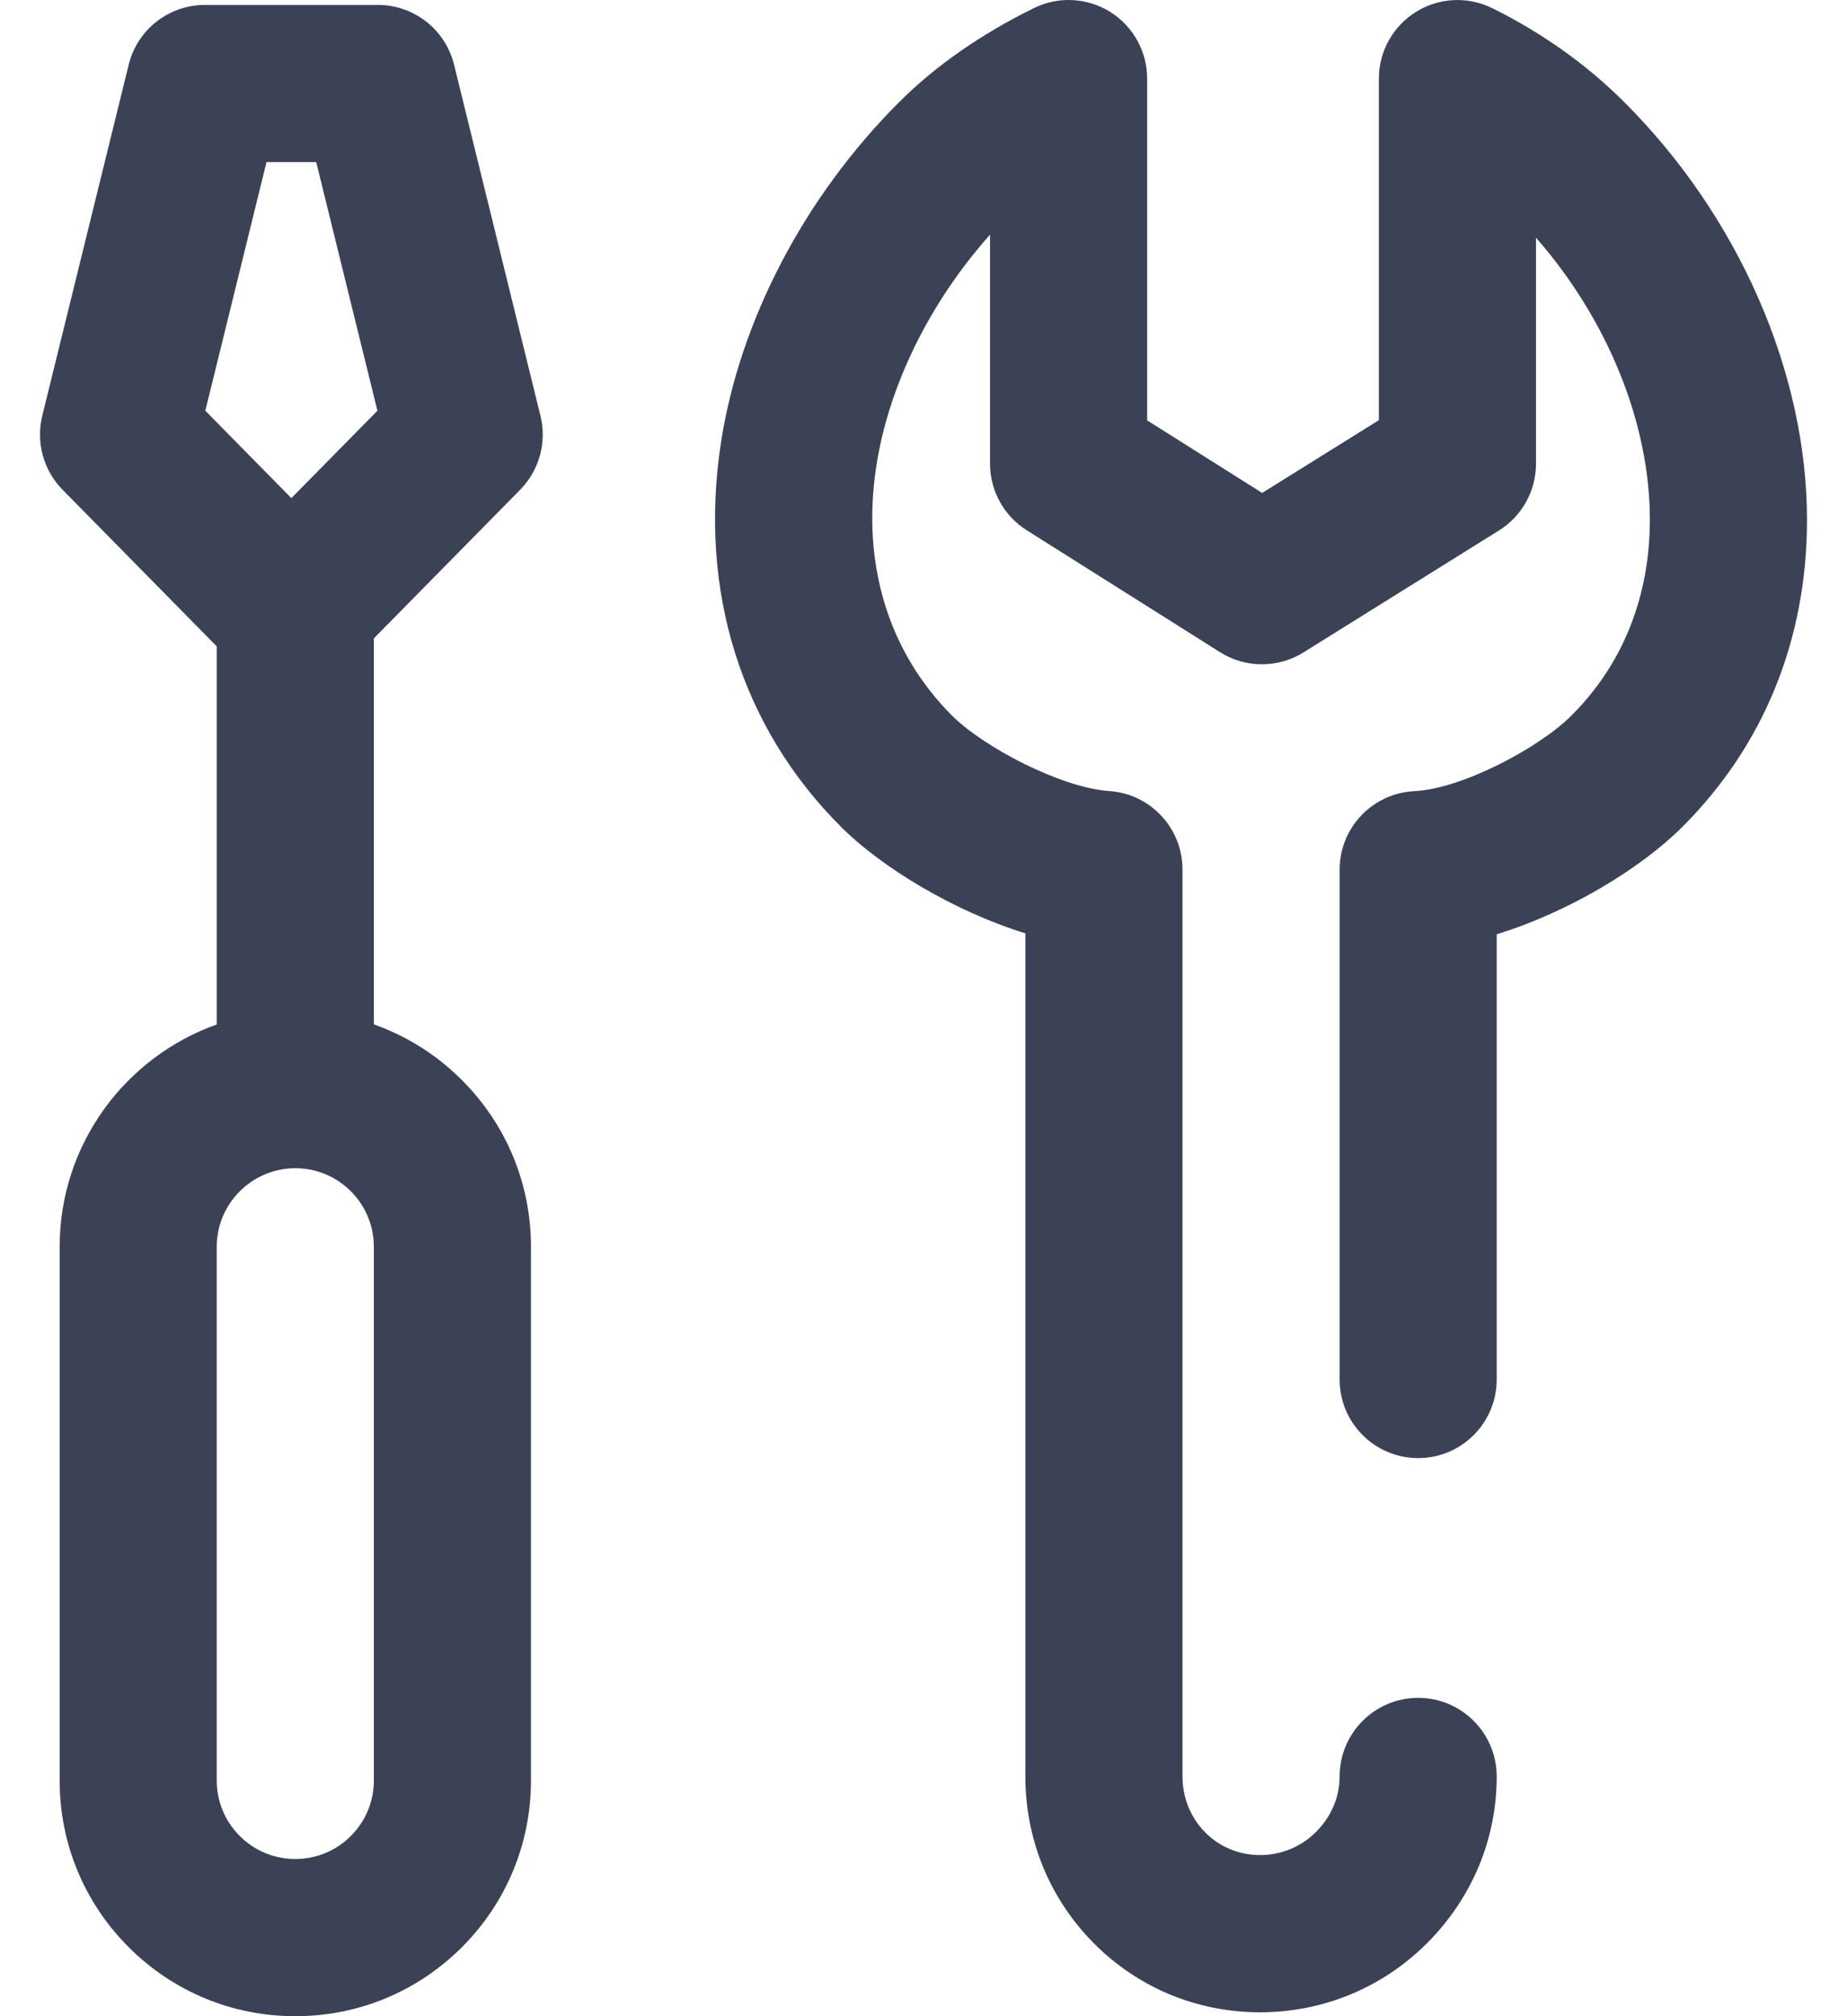
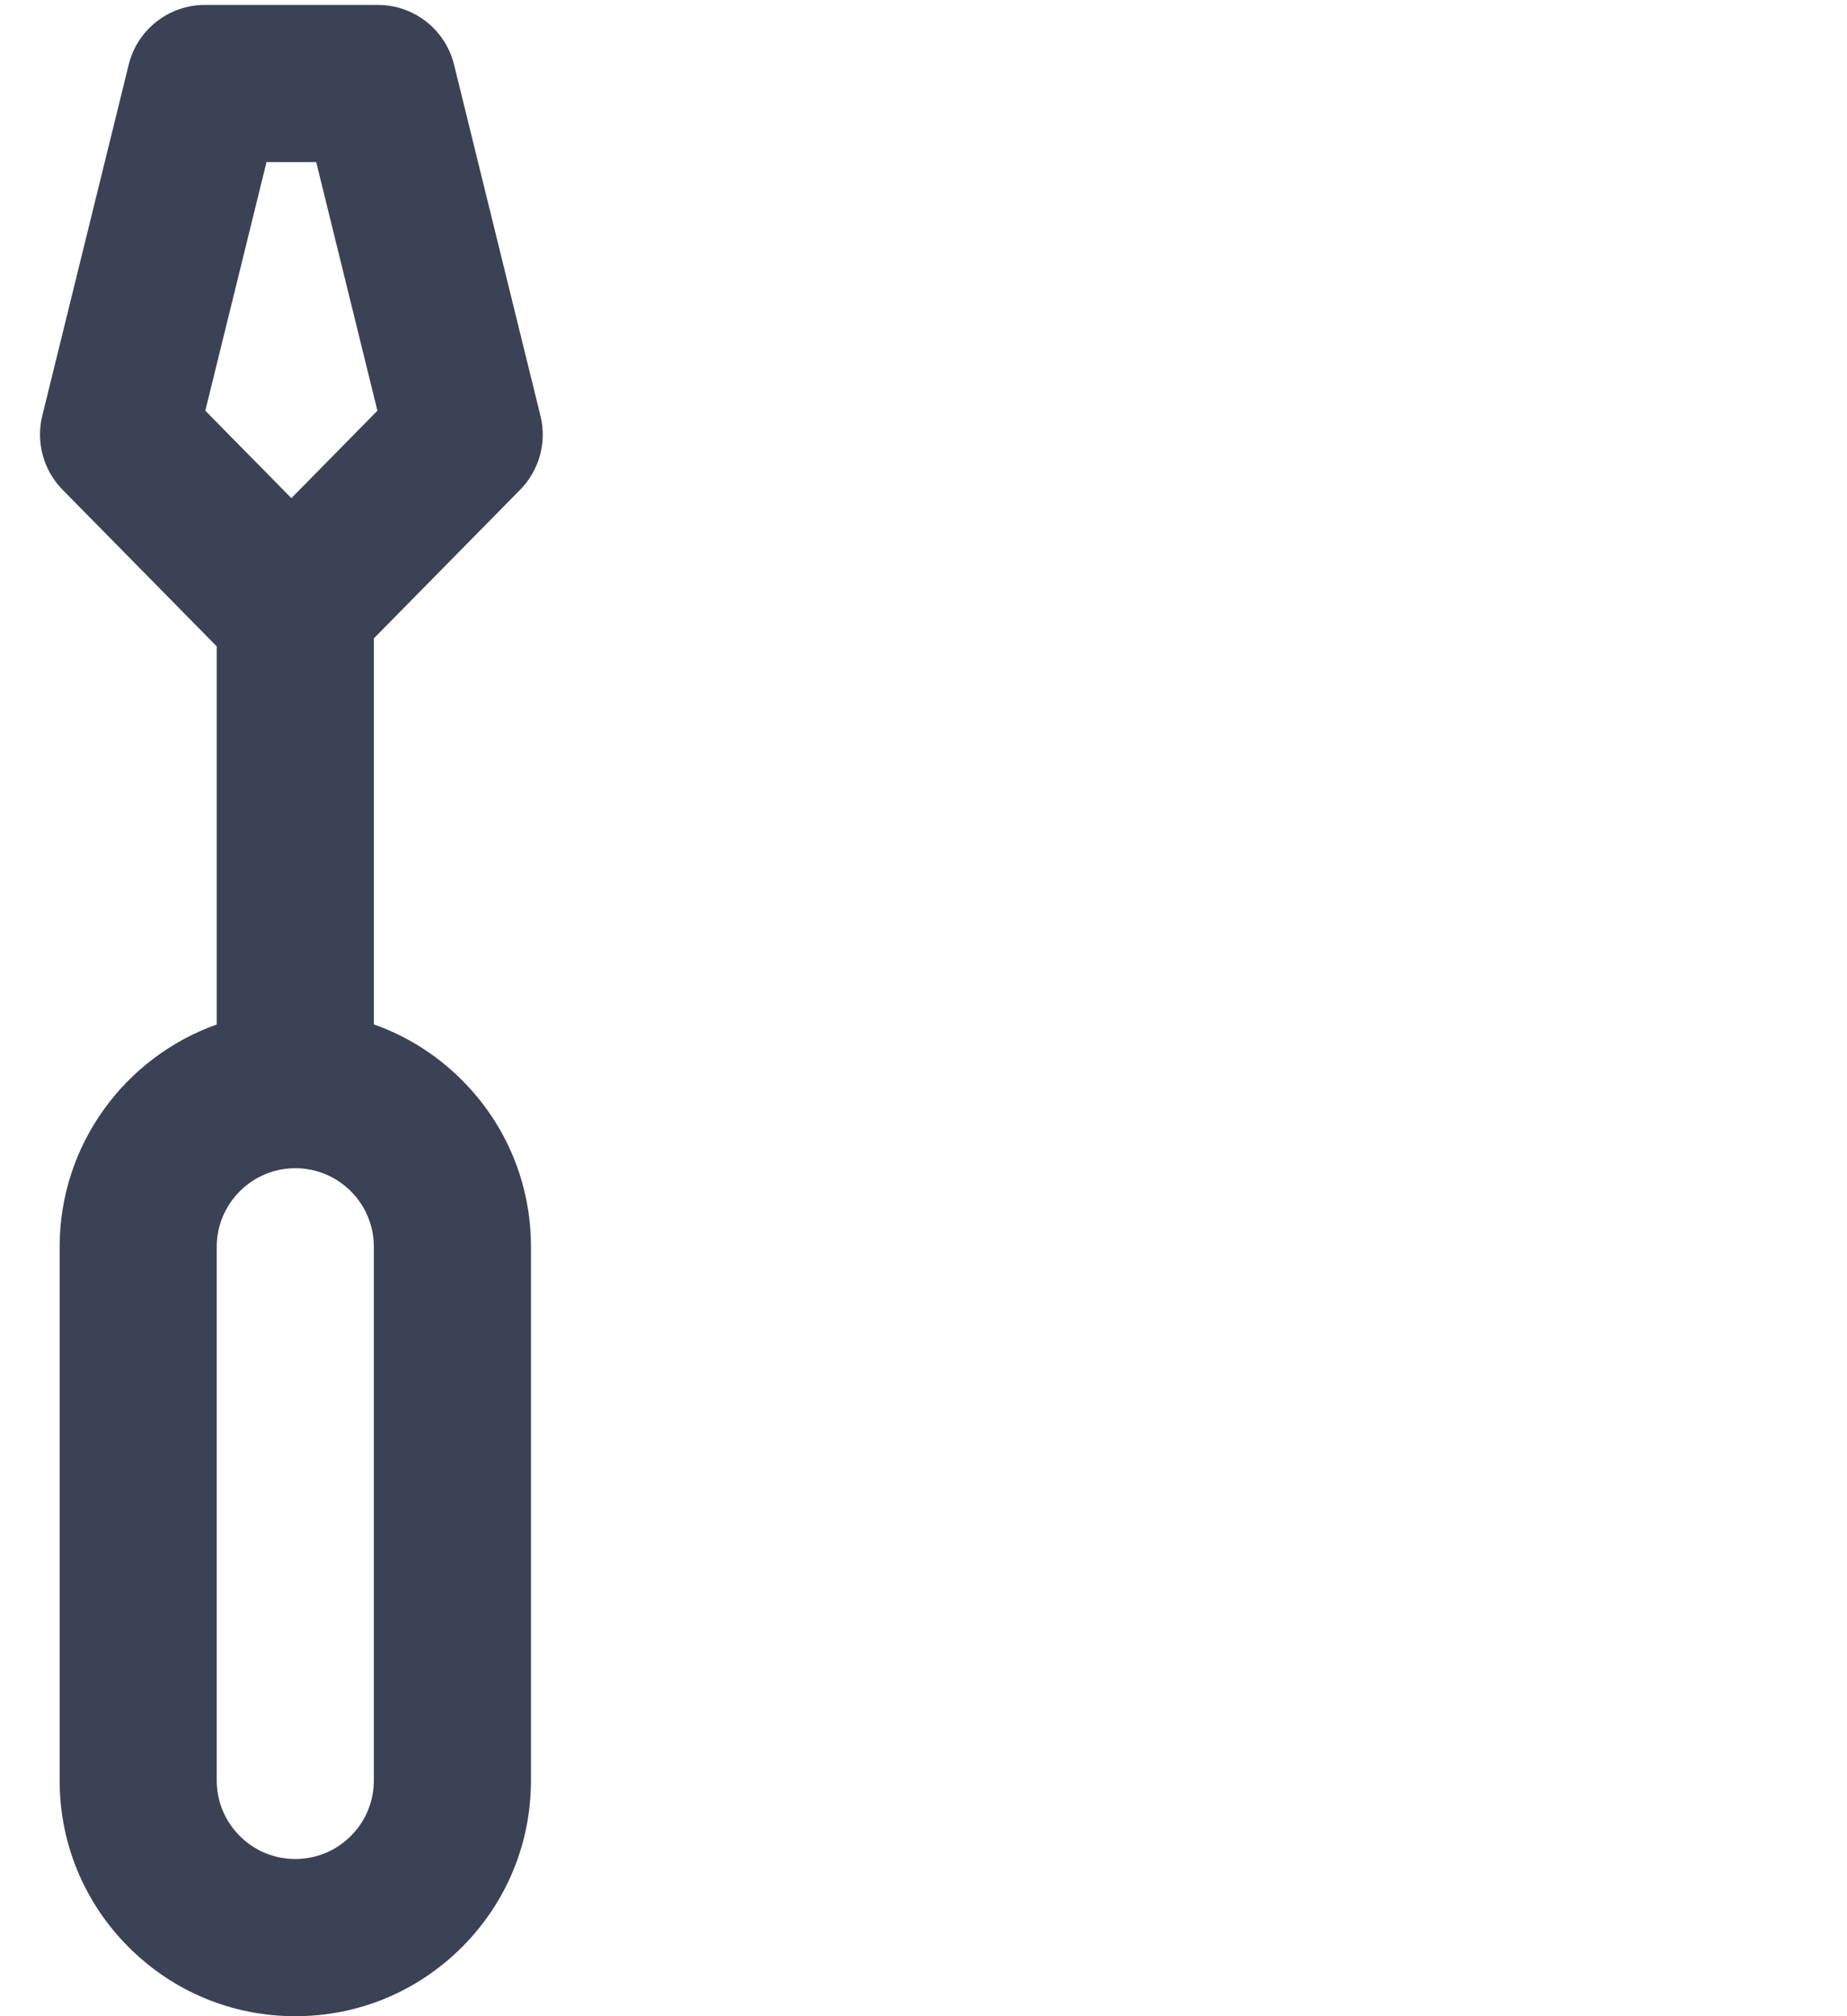
<svg xmlns="http://www.w3.org/2000/svg" width="44" height="48" viewBox="0 0 44 48" fill="none">
-   <path d="M38.689 2.426C37.793 1.533 36.737 0.782 35.55 0.195C34.97 -0.092 34.282 -0.059 33.733 0.282C33.183 0.624 32.848 1.225 32.848 1.872V10.003L30.068 11.735L27.328 10.008V1.871C27.328 1.225 26.994 0.624 26.445 0.282C25.896 -0.059 25.209 -0.093 24.629 0.193C23.364 0.816 22.287 1.567 21.425 2.426C19.163 4.681 17.613 7.647 17.171 10.563C16.64 14.075 17.659 17.316 20.04 19.69C21.007 20.653 22.717 21.69 24.427 22.221V42.292C24.427 43.791 25.003 45.198 26.049 46.255C27.103 47.32 28.512 47.907 30.016 47.907H30.017C31.518 47.907 32.93 47.324 33.992 46.265C35.065 45.195 35.656 43.784 35.655 42.292C35.655 41.259 34.817 40.421 33.784 40.421H33.784C32.75 40.422 31.913 41.26 31.913 42.293C31.913 42.783 31.713 43.252 31.35 43.614C30.994 43.969 30.52 44.164 30.016 44.164H30.016C29.519 44.164 29.055 43.972 28.71 43.623C28.362 43.271 28.17 42.799 28.17 42.292V20.7C28.17 19.716 27.409 18.9 26.427 18.833C25.27 18.753 23.432 17.786 22.682 17.039C21.166 15.527 20.523 13.427 20.872 11.123C21.164 9.19 22.142 7.206 23.585 5.587V11.041C23.585 11.683 23.915 12.281 24.459 12.624L29.065 15.527C29.672 15.909 30.444 15.911 31.052 15.532L35.709 12.629C36.258 12.287 36.591 11.687 36.591 11.041V5.658C38.301 7.613 39.304 10.075 39.304 12.379C39.304 13.653 38.98 15.496 37.432 17.039C36.659 17.809 34.82 18.782 33.695 18.835C32.697 18.883 31.913 19.706 31.913 20.704V32.842C31.913 33.876 32.751 34.713 33.784 34.713C34.818 34.713 35.655 33.875 35.655 32.842V22.242C37.363 21.72 39.085 20.676 40.074 19.69C42.019 17.751 43.047 15.223 43.047 12.379C43.047 8.867 41.418 5.146 38.689 2.426Z" fill="#3B4256" />
  <path d="M12.391 11.66C12.847 11.197 13.031 10.53 12.875 9.899L10.817 1.54C10.611 0.704 9.861 0.117 9 0.117H4.883C4.021 0.117 3.271 0.704 3.066 1.54L1.007 9.899C0.852 10.53 1.035 11.197 1.491 11.66L5.163 15.388V24.39C2.985 25.163 1.421 27.244 1.421 29.684V42.386C1.42 43.885 2.004 45.295 3.065 46.356C4.125 47.416 5.535 48 7.033 48C7.034 48 7.034 48 7.035 48C8.535 48 9.944 47.416 11.005 46.356C12.065 45.295 12.649 43.885 12.649 42.386V29.684C12.649 28.184 12.065 26.774 11.004 25.714C10.402 25.111 9.686 24.663 8.906 24.388V15.198L12.391 11.66ZM8.906 29.684V42.386C8.906 42.886 8.711 43.356 8.358 43.709C8.005 44.063 7.535 44.257 7.034 44.257H7.034C6.534 44.257 6.065 44.063 5.711 43.709C5.358 43.356 5.163 42.886 5.163 42.386V29.684C5.163 28.652 6.003 27.813 7.035 27.812C7.534 27.812 8.004 28.007 8.358 28.36C8.711 28.714 8.906 29.184 8.906 29.684H8.906ZM6.941 11.859L4.891 9.778L6.349 3.859H7.533L8.991 9.778L6.941 11.859Z" fill="#3B4256" />
</svg>